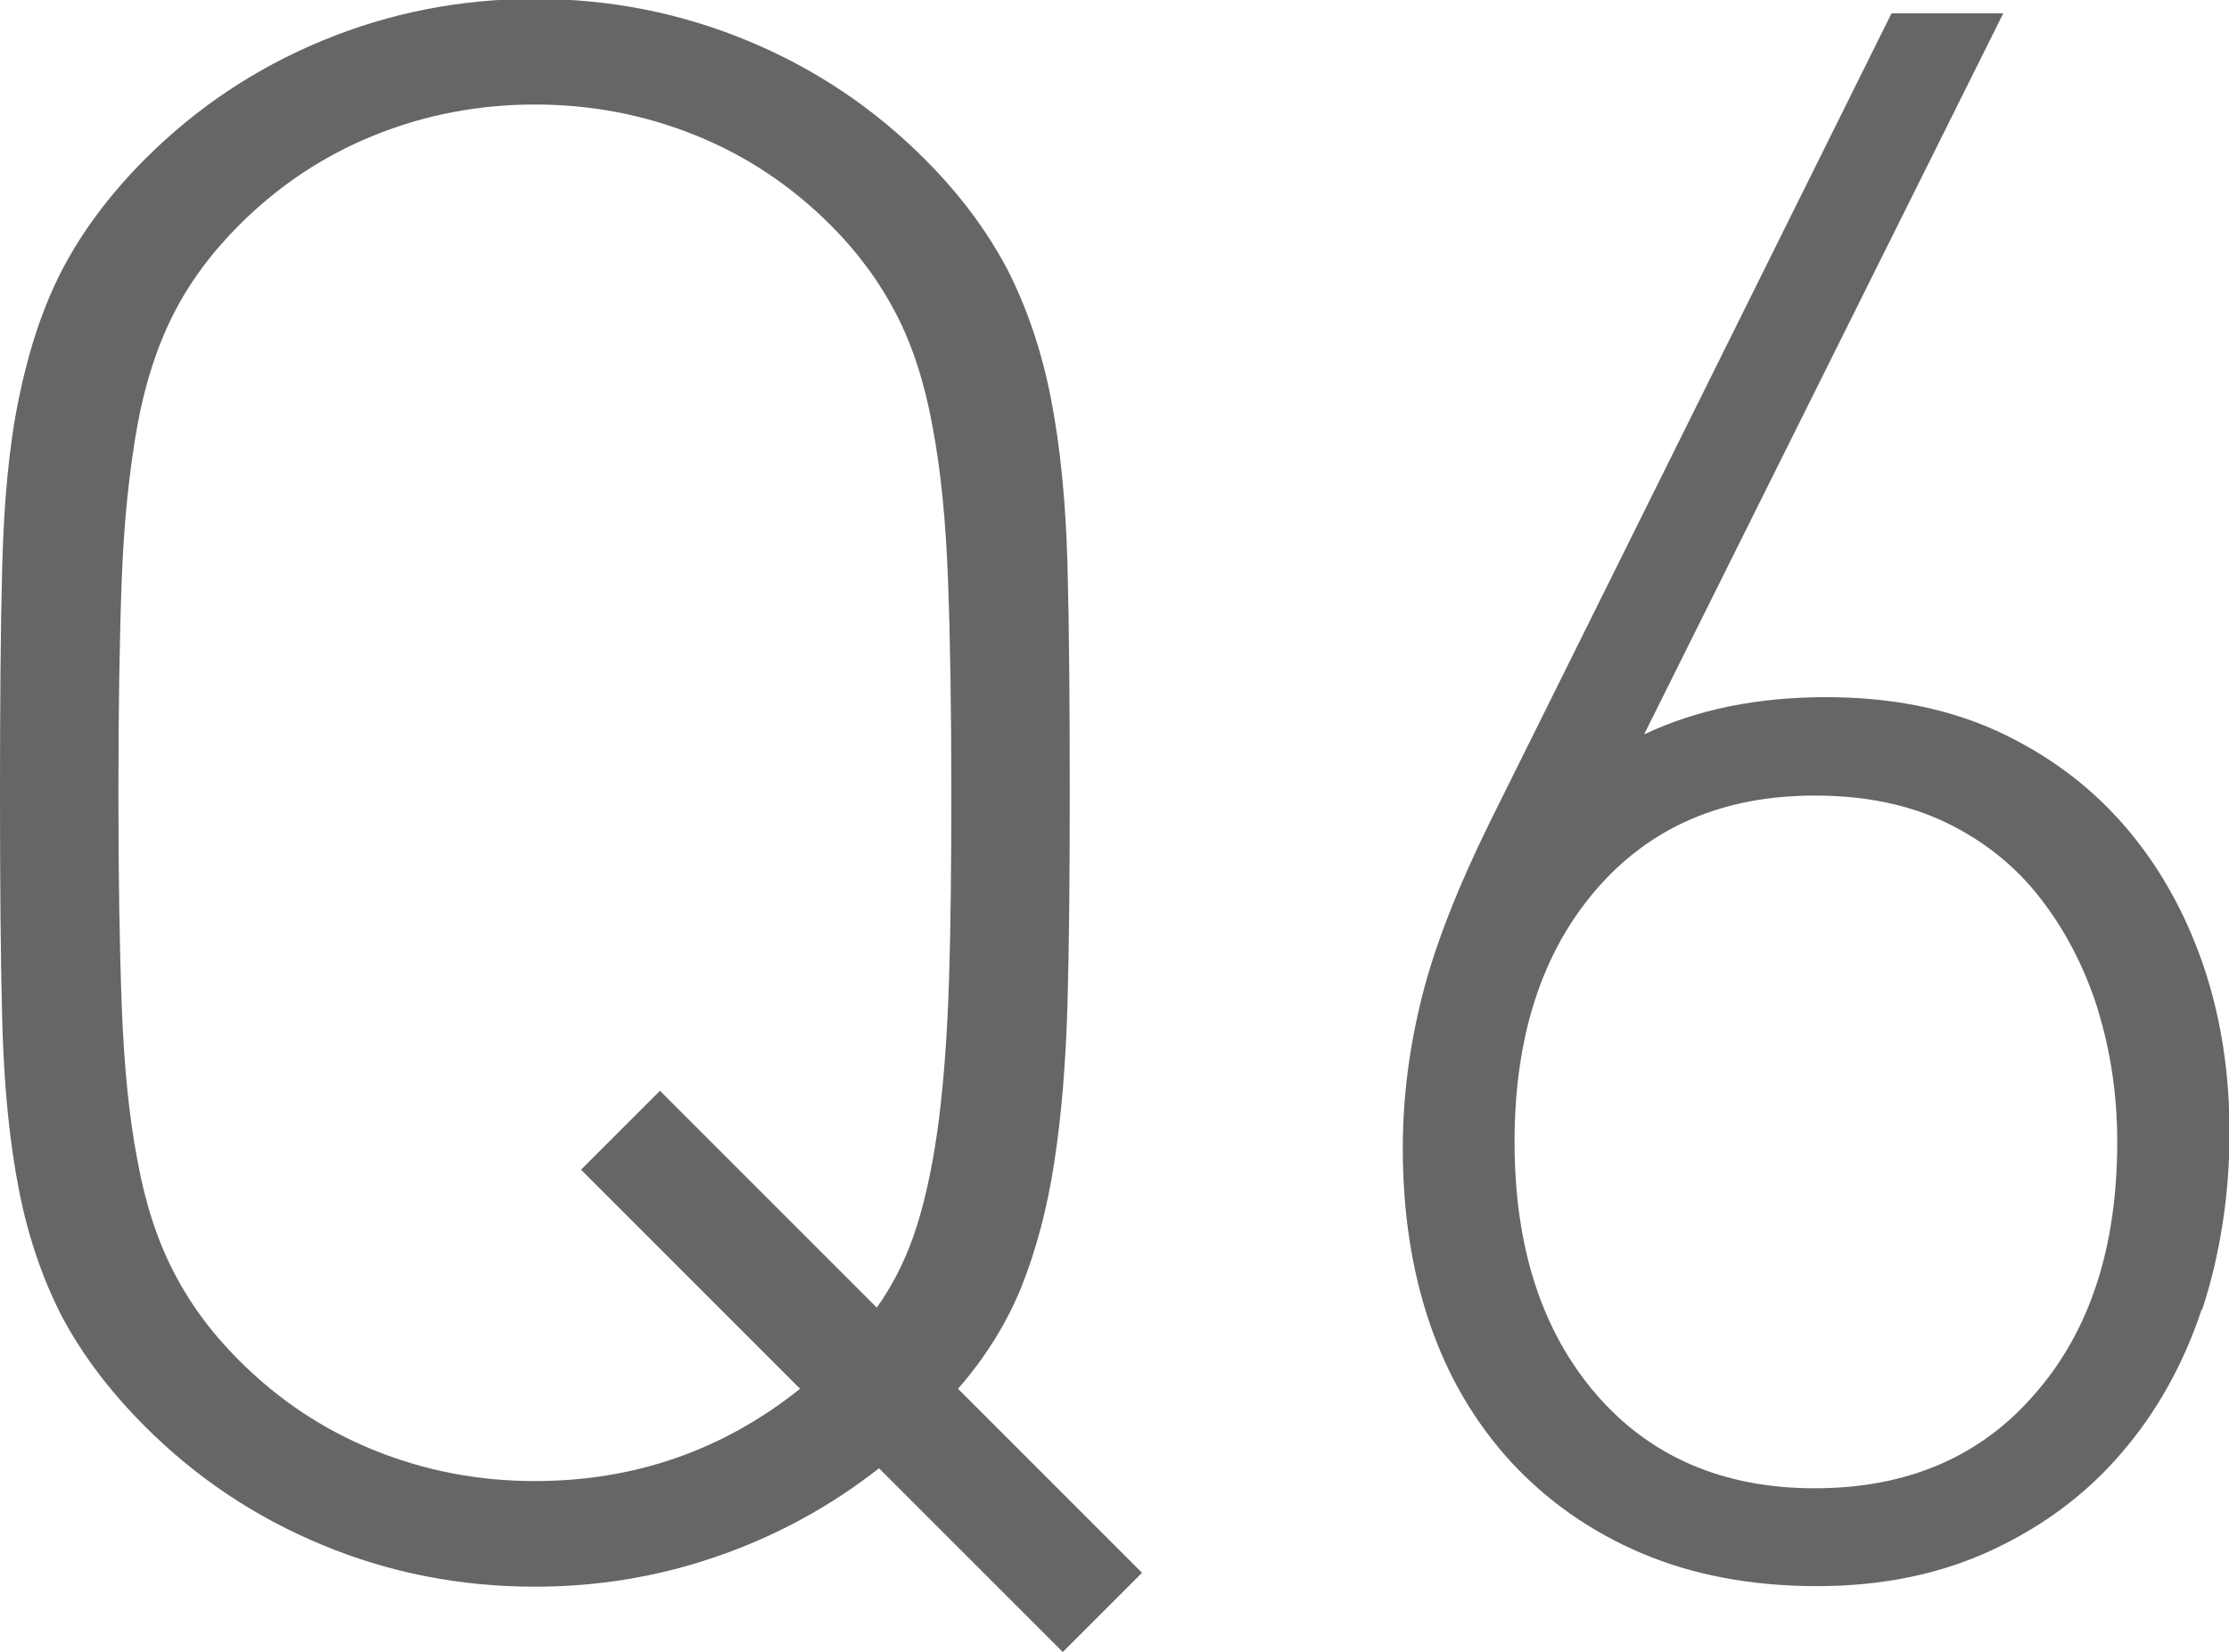
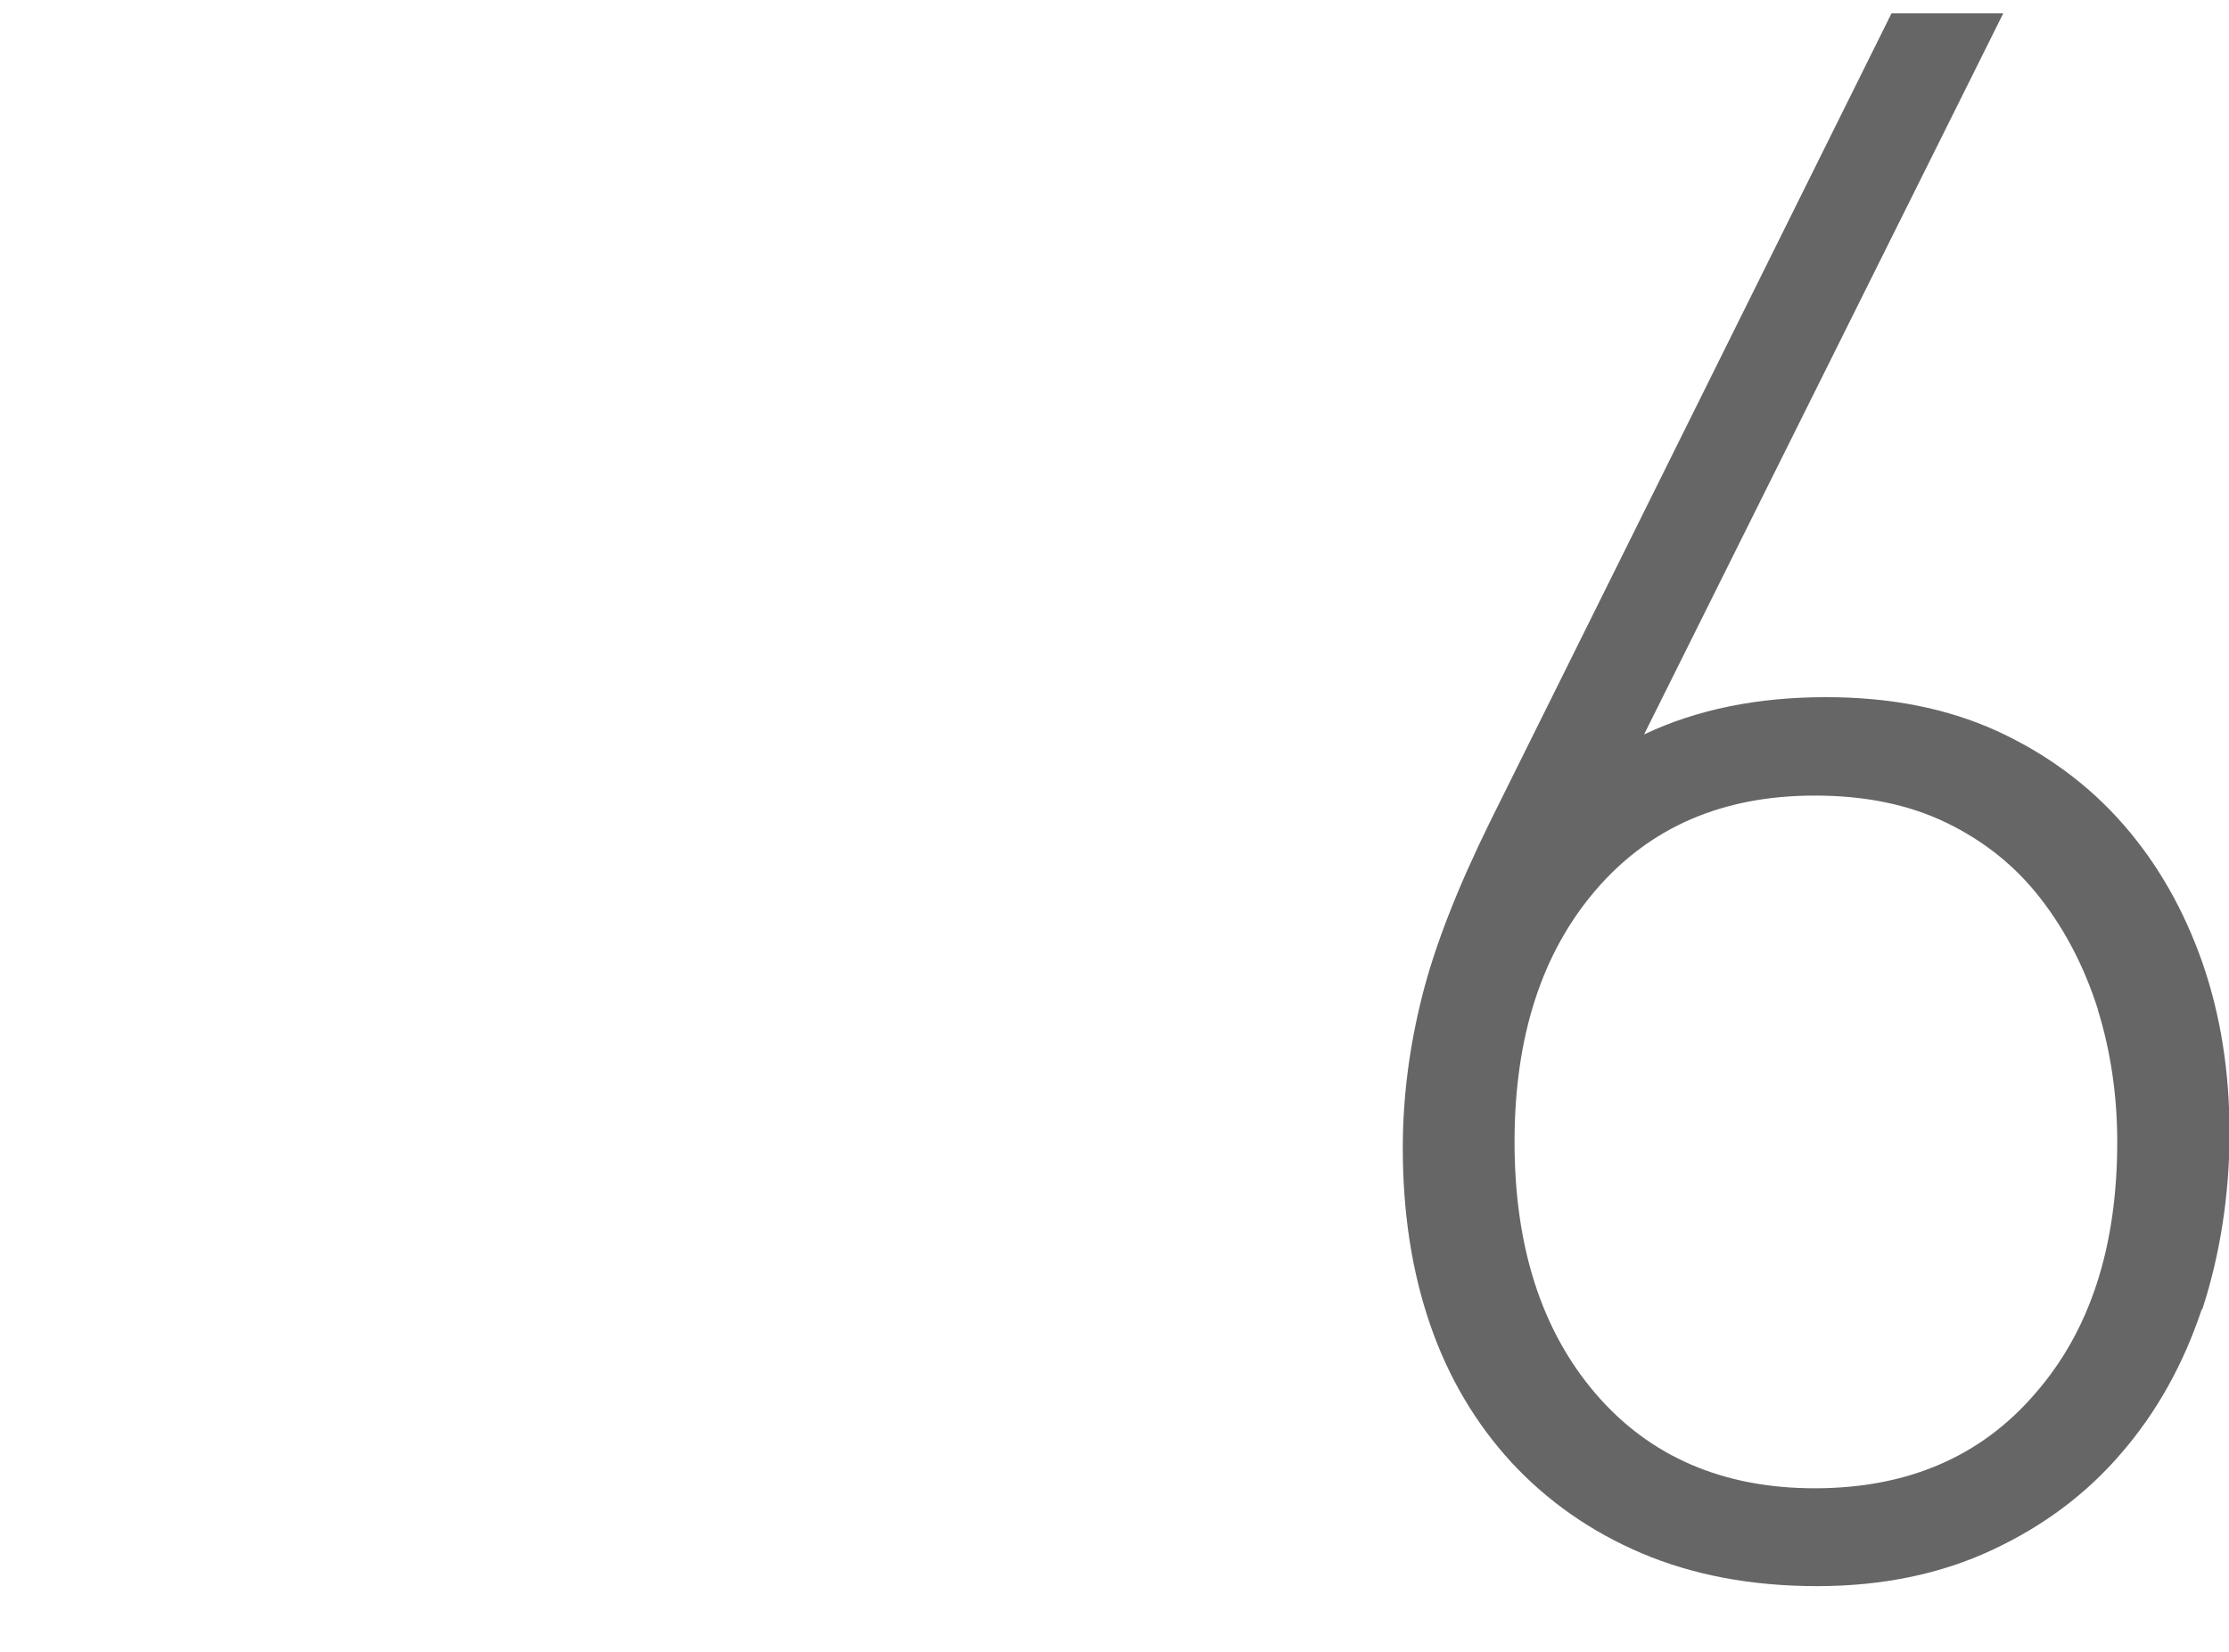
<svg xmlns="http://www.w3.org/2000/svg" viewBox="0 0 40.09 29.72">
  <defs>
    <style>.d{fill:#666;}</style>
  </defs>
  <g id="a" />
  <g id="b">
    <g id="c">
      <g>
-         <path class="d" d="M19.12,29.72l-3.31-3.31c-.87,.68-1.83,1.21-2.9,1.58-1.06,.37-2.16,.55-3.29,.55-1.34,0-2.62-.25-3.82-.75-1.21-.5-2.27-1.21-3.19-2.13-.63-.63-1.12-1.28-1.48-1.95-.35-.67-.62-1.44-.79-2.31s-.27-1.88-.3-3.04c-.03-1.16-.04-2.52-.04-4.1s.01-2.94,.04-4.08c.03-1.14,.12-2.15,.3-3.02s.43-1.64,.79-2.33c.36-.68,.85-1.34,1.48-1.97,.92-.92,1.98-1.63,3.19-2.13,1.21-.5,2.48-.75,3.82-.75s2.61,.25,3.82,.75c1.21,.5,2.27,1.21,3.19,2.13,.63,.63,1.12,1.29,1.48,1.97,.35,.68,.62,1.46,.79,2.33s.27,1.87,.3,3.02c.03,1.14,.04,2.5,.04,4.08,0,1.45-.01,2.71-.04,3.78-.03,1.08-.11,2.04-.24,2.88-.13,.84-.33,1.58-.59,2.23-.26,.64-.64,1.26-1.14,1.83l3.31,3.31-1.42,1.42Zm-2.07-19.3c-.04-1.06-.13-1.98-.28-2.76-.14-.77-.36-1.45-.65-2.01-.29-.56-.68-1.1-1.18-1.6-.71-.71-1.52-1.25-2.44-1.62-.92-.37-1.88-.55-2.88-.55s-1.96,.18-2.88,.55c-.92,.37-1.73,.91-2.44,1.62-.5,.5-.89,1.03-1.18,1.6-.29,.57-.51,1.24-.65,2.01-.14,.78-.24,1.7-.28,2.76-.04,1.06-.06,2.35-.06,3.84s.02,2.78,.06,3.84c.04,1.06,.13,1.98,.28,2.76,.14,.78,.36,1.45,.65,2.01,.29,.57,.68,1.1,1.18,1.6,.71,.71,1.52,1.25,2.44,1.62,.92,.37,1.88,.55,2.88,.55,1.79,0,3.38-.55,4.77-1.66l-3.94-3.94,1.42-1.42,3.9,3.9c.32-.45,.56-.95,.73-1.5,.17-.55,.3-1.19,.39-1.91,.09-.72,.15-1.56,.18-2.52,.03-.96,.04-2.07,.04-3.33,0-1.5-.02-2.78-.06-3.84Z" />
        <path class="d" d="M39.6,23.55c-.33,.99-.81,1.85-1.44,2.58-.63,.74-1.41,1.32-2.33,1.75s-1.97,.65-3.15,.65-2.23-.2-3.15-.59c-.92-.39-1.7-.94-2.35-1.64-.64-.7-1.13-1.52-1.46-2.48-.33-.96-.49-2.02-.49-3.17,0-.92,.12-1.83,.35-2.74s.64-1.95,1.22-3.13L34.02,.24h2.01l-6.46,12.97c.95-.45,2.04-.67,3.27-.67,1.16,0,2.18,.2,3.08,.61,.89,.41,1.65,.97,2.27,1.68,.62,.71,1.09,1.54,1.42,2.48,.33,.95,.49,1.97,.49,3.07s-.17,2.19-.49,3.17Zm-1.87-5.4c-.24-.75-.58-1.41-1.03-1.99-.45-.58-1.01-1.03-1.69-1.36-.68-.33-1.47-.49-2.37-.49-1.66,0-2.97,.57-3.94,1.7-.97,1.13-1.46,2.64-1.46,4.53s.49,3.4,1.46,4.53c.97,1.13,2.29,1.7,3.94,1.7s2.98-.56,3.96-1.7c.99-1.13,1.48-2.64,1.48-4.53,0-.84-.12-1.64-.35-2.38Z" />
      </g>
    </g>
  </g>
</svg>